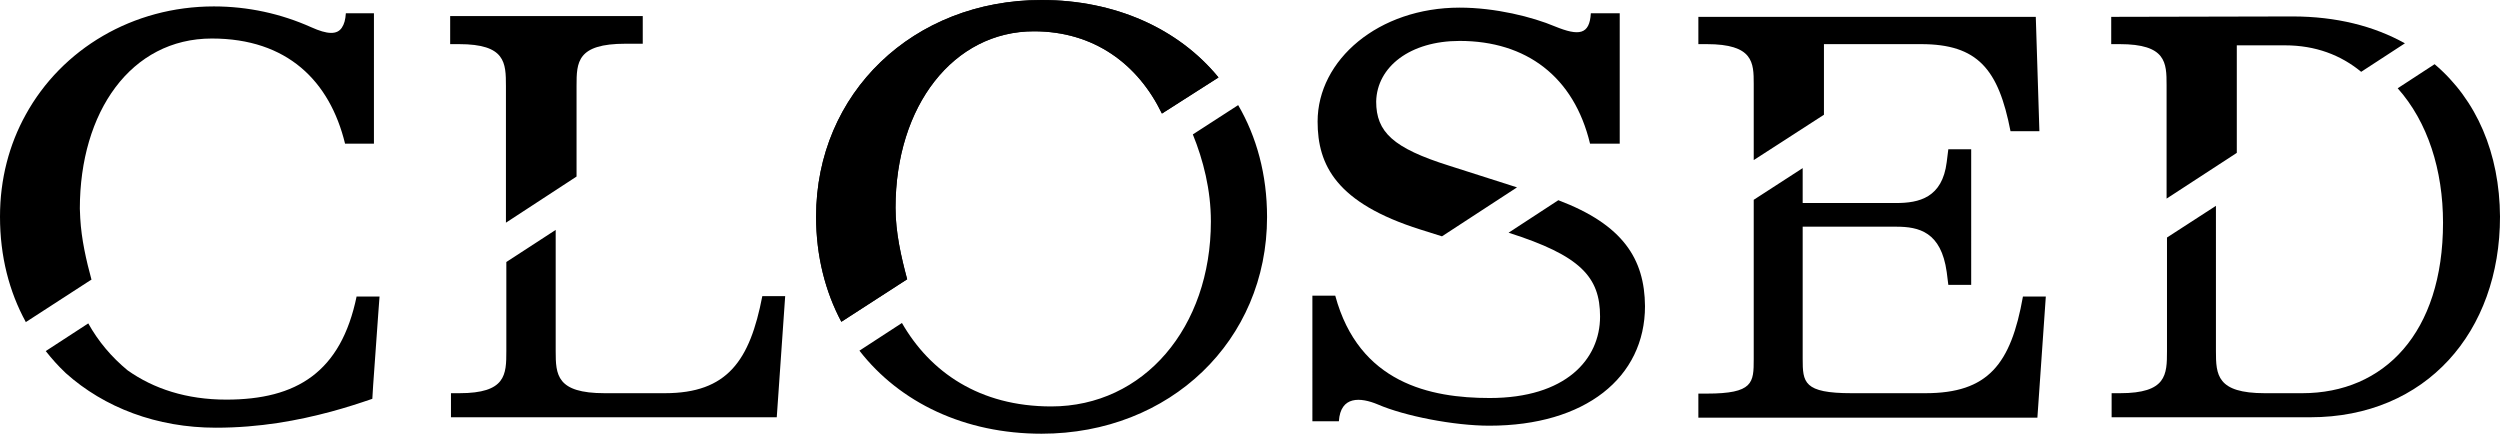
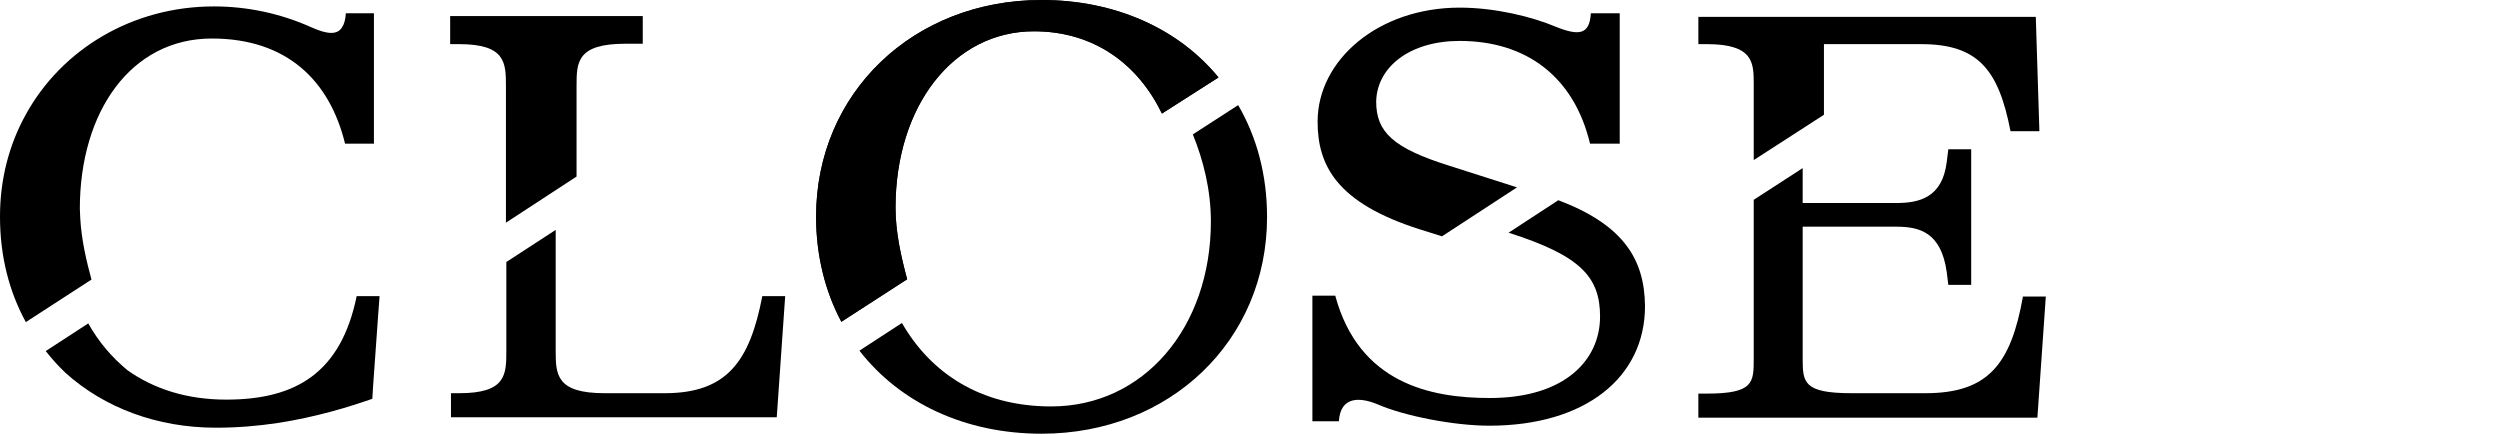
<svg xmlns="http://www.w3.org/2000/svg" xmlns:xlink="http://www.w3.org/1999/xlink" version="1.1" id="Ebene_1" x="0px" y="0px" viewBox="0 0 623.1 108.1" style="enable-background:new 0 0 623.1 108.1;" xml:space="preserve">
  <style type="text/css">
	.st0{fill:#1D1D1B;}
	.st1{clip-path:url(#SVGID_00000094619992952718188230000008558863892245838744_);}
	.st2{clip-path:url(#SVGID_00000154417904786903715880000002108347755439899055_);}
</style>
  <g>
    <path d="M112.3,11h2.1c11.6,0,11.7,4.6,11.7,10.5v34L143.7,44V21.4c0-5.9,0.1-10.5,12.2-10.5h4.3V4h-48v7H112.3z" />
    <path d="M165.7,98h-15c-12,0-12.2-4.6-12.2-10.5V57.3l-12.3,8v22.2c0,5.9-0.1,10.5-11.7,10.5h-2.1v6h81.2l2.1-30.2H190   C186.9,89.9,181.3,98,165.7,98L165.7,98z" />
    <path class="st0" d="M259.6,0c-32,0-56.2,23.2-56.2,54c0,9.8,2.3,18.7,6.3,26.2l16.4-10.6c-1.5-5.6-2.9-11.7-2.9-17.8   c0-25.5,14.5-44,34.5-44c14.9,0,25.9,8.1,31.9,20.5l14.1-9C293.7,7.1,277.9,0,259.6,0L259.6,0z" />
    <path d="M301.8,55.2c0,26.4-16.7,46.1-39.8,46.1c-17.9,0-30.2-8.6-37.2-20.8l-10.6,6.9c10.1,13,26.3,20.7,45.4,20.7   c32,0,56.2-23.2,56.2-54c0-10.6-2.6-20-7.2-27.9l-11.3,7.3C299.9,39.9,301.8,47.3,301.8,55.2L301.8,55.2z" />
    <path d="M363.8,10.2c16.6,0,28.5,8.9,32.5,25.6h7.4V3.3h-7.2c-0.3,5.4-3,5.7-8.9,3.3c-5.7-2.4-14.9-4.7-23.8-4.7   c-20.2,0-35.4,13-35.4,28.4c0,10.9,4.7,20.3,25.6,26.9l5.4,1.7l18.7-12.2l-16.9-5.4c-14-4.4-18.2-8.4-18.2-16   C343.2,16.6,351.5,10.2,363.8,10.2L363.8,10.2z" />
    <path d="M388.4,49.9L376,58c17.9,5.7,22.8,11,22.8,20.9c0,10.7-8.6,20.3-27.5,20.3c-14.8,0-32.6-3.7-38.5-25.5h-5.7V105h6.6   c0.4-6.4,5.4-6,9.7-4.2c6.7,2.9,19,5.3,27.8,5.3c23.9,0,38.8-12,38.8-29.8C409.9,64.5,404.5,56,388.4,49.9L388.4,49.9z" />
    <path d="M501.1,32.7h7.2l-0.9-28.5h-84.1V11h2.1c11.6,0,11.7,4.6,11.7,9.9v19l17.5-11.3V11h24.2C492.9,11,498.1,17.2,501.1,32.7   L501.1,32.7z" />
    <path d="M479.9,98h-18.4c-12,0-12.2-2.7-12.2-8.6V56.5h23.3c5.7,0,11.2,1.3,12.6,11.3l0.4,3.2h5.7V37.2h-5.7l-0.4,3.2   c-1.1,8.9-6.9,10.2-12.6,10.2h-23.3v-8.7l-12.2,7.9v39.7c0,5.9-0.1,8.6-11.7,8.6h-2.1v6h84.5l2.1-30.2h-5.7   C501.2,90.8,495.5,98,479.9,98L479.9,98z" />
-     <path d="M526.2,4.2V11h2.1c11.6,0,11.7,4.6,11.7,10.2v28.3l17.5-11.4V11.3h12c7.6,0,13.9,2.4,19,6.6l10.9-7.1   c-7.7-4.3-17.1-6.7-28-6.7L526.2,4.2L526.2,4.2z" />
-     <path d="M606.8,16l-9.2,6c7.5,8.4,11.3,20.4,11.3,33.5c0,27.5-14.7,42.5-35.1,42.5h-9.3c-12,0-12.2-4.6-12.2-10.5V51.3l-12.2,7.9   v28.3c0,5.9-0.1,10.5-11.7,10.5h-2.1v6h49.5c28.9,0,47.3-21.3,47.3-50C623,38.2,617.3,24.9,606.8,16L606.8,16z" />
    <g>
      <g>
        <defs>
          <rect id="SVGID_1_" width="623.1" height="108" />
        </defs>
        <clipPath id="SVGID_00000059271998645496510930000014821204706427004800_">
          <use xlink:href="#SVGID_1_" style="overflow:visible;" />
        </clipPath>
        <path style="clip-path:url(#SVGID_00000059271998645496510930000014821204706427004800_);" d="M259.6,0c-32,0-56.2,23.2-56.2,54     c0,9.8,2.3,18.7,6.3,26.2l16.4-10.6c-1.5-5.6-2.9-11.7-2.9-17.8c0-25.5,14.5-44,34.5-44c14.9,0,25.9,8.1,31.9,20.5l14.1-9     C293.7,7.1,277.9,0,259.6,0L259.6,0z" />
      </g>
      <g>
        <defs>
          <rect id="SVGID_00000106136181934101475030000002387386540008024222_" width="623.1" height="108" />
        </defs>
        <clipPath id="SVGID_00000068636151485710595530000011860624483570071713_">
          <use xlink:href="#SVGID_00000106136181934101475030000002387386540008024222_" style="overflow:visible;" />
        </clipPath>
        <path style="clip-path:url(#SVGID_00000068636151485710595530000011860624483570071713_);" d="M86.2,3.3c-0.1,1.6-0.4,2.7-1,3.6     c-1.2,1.8-3.6,1.7-7.6-0.1C70,3.4,61.8,1.6,53.3,1.6c-20.2,0-37.9,10.6-46.9,27C2.3,36,0,44.6,0,54c0,9.9,2.3,18.7,6.4,26.2     c0,0,0,0,0,0.1L22.3,70l0.5-0.3c-1.3-4.8-2.5-10-2.8-15.3c0-0.8-0.1-1.6-0.1-2.4c0-24.1,12.7-42.4,32.9-42.4     c18.8,0,29.4,10.6,33.2,26.2h7.2v-12V12.2V3.3L86.2,3.3L86.2,3.3z" />
      </g>
    </g>
-     <path d="M88.9,73.8c-3.9,19-15,25.8-32.5,25.8c-9.9,0-18.1-2.7-24.6-7.3c-4-3.3-7.3-7.2-9.8-11.7l-10.6,6.9   c1.5,1.9,3.1,3.7,4.8,5.3c0.1,0.1,0.1,0.1,0.2,0.2c9.6,8.6,22.7,13.6,37.4,13.6c11,0,20.5-1.8,28.7-4c3.7-1,7.1-2.1,10.3-3.2   l0.2-3.3l1.3-18.2l0.3-4h-5.7V73.8z" />
+     <path d="M88.9,73.8c-3.9,19-15,25.8-32.5,25.8c-9.9,0-18.1-2.7-24.6-7.3c-4-3.3-7.3-7.2-9.8-11.7l-10.6,6.9   c1.5,1.9,3.1,3.7,4.8,5.3c0.1,0.1,0.1,0.1,0.2,0.2c9.6,8.6,22.7,13.6,37.4,13.6c11,0,20.5-1.8,28.7-4c3.7-1,7.1-2.1,10.3-3.2   l0.2-3.3l1.3-18.2l0.3-4V73.8z" />
  </g>
</svg>